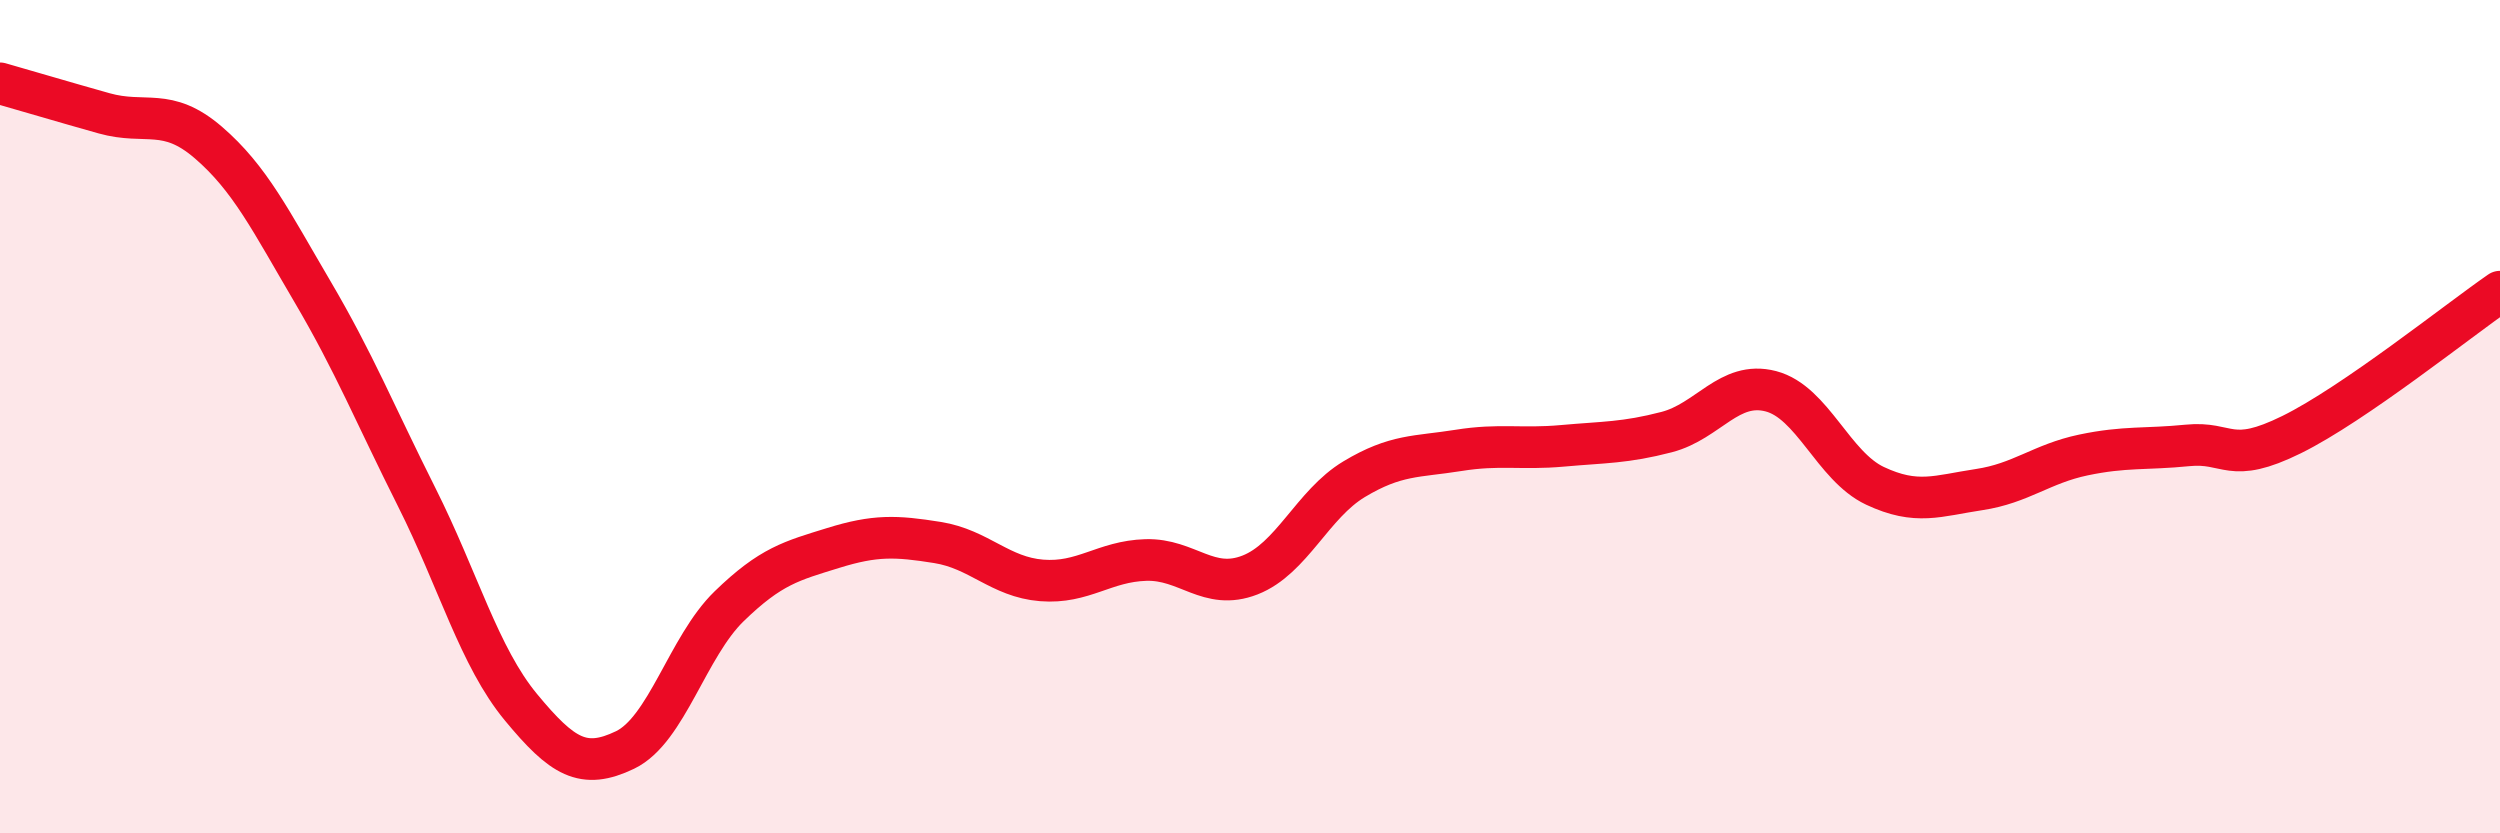
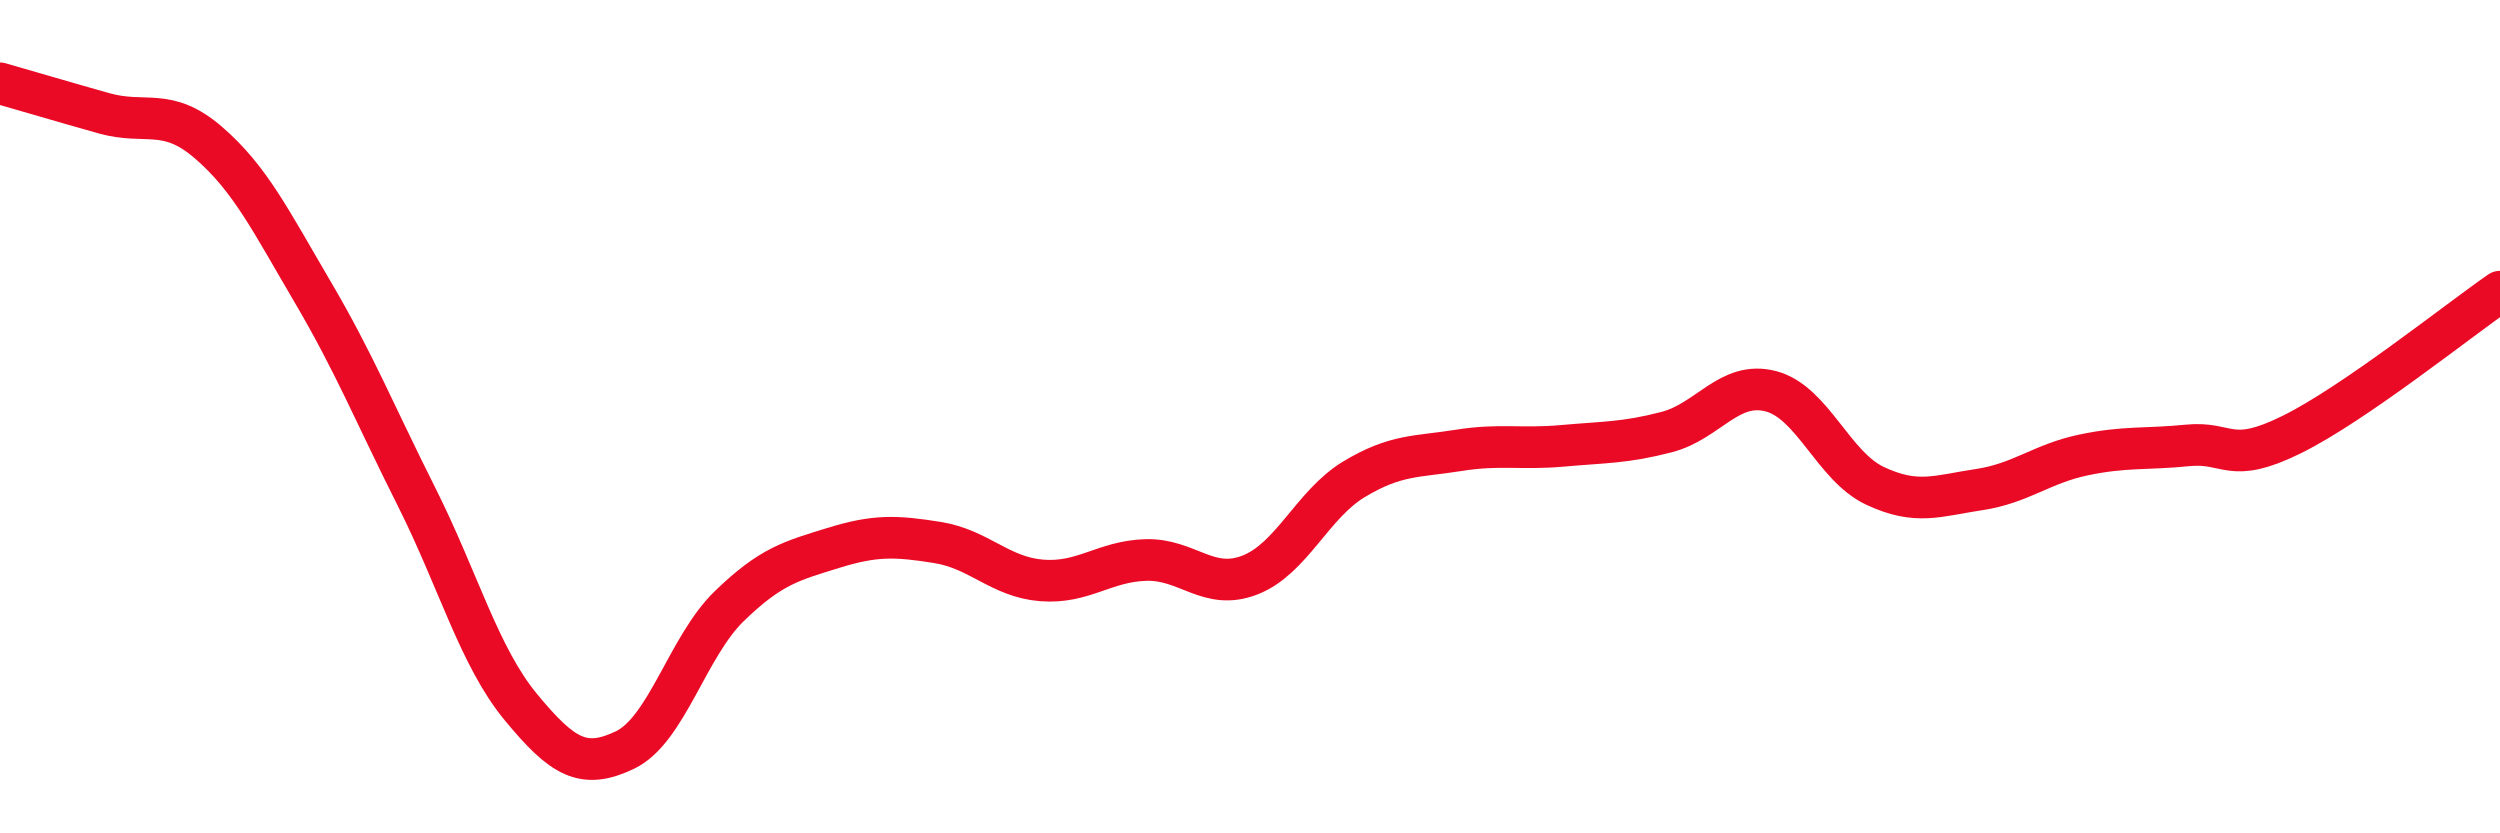
<svg xmlns="http://www.w3.org/2000/svg" width="60" height="20" viewBox="0 0 60 20">
-   <path d="M 0,2 C 0.5,2.14 1.5,2.44 2.5,2.72 C 3.5,3 4,2.56 5,3.42 C 6,4.28 6.5,5.3 7.5,7 C 8.5,8.7 9,9.94 10,11.93 C 11,13.92 11.5,15.76 12.5,16.97 C 13.5,18.18 14,18.48 15,18 C 16,17.52 16.5,15.52 17.5,14.55 C 18.5,13.58 19,13.46 20,13.15 C 21,12.84 21.5,12.86 22.5,13.02 C 23.5,13.18 24,13.85 25,13.93 C 26,14.01 26.5,13.47 27.5,13.44 C 28.5,13.41 29,14.19 30,13.8 C 31,13.41 31.5,12.1 32.5,11.5 C 33.5,10.9 34,10.97 35,10.81 C 36,10.65 36.5,10.79 37.5,10.7 C 38.5,10.61 39,10.63 40,10.37 C 41,10.11 41.5,9.13 42.5,9.39 C 43.5,9.65 44,11.19 45,11.66 C 46,12.13 46.5,11.9 47.5,11.75 C 48.5,11.6 49,11.13 50,10.92 C 51,10.71 51.5,10.79 52.5,10.69 C 53.5,10.59 53.5,11.17 55,10.43 C 56.5,9.69 59,7.69 60,7L60 20L0 20Z" fill="#EB0A25" opacity="0.1" stroke-linecap="round" stroke-linejoin="round" />
  <path d="M 0,2 C 0.5,2.14 1.5,2.44 2.5,2.72 C 3.5,3 4,2.56 5,3.42 C 6,4.28 6.5,5.3 7.5,7 C 8.5,8.7 9,9.94 10,11.93 C 11,13.92 11.5,15.76 12.5,16.97 C 13.5,18.18 14,18.48 15,18 C 16,17.52 16.5,15.52 17.5,14.55 C 18.5,13.58 19,13.46 20,13.15 C 21,12.84 21.5,12.86 22.5,13.02 C 23.5,13.18 24,13.85 25,13.93 C 26,14.01 26.5,13.47 27.5,13.44 C 28.5,13.41 29,14.19 30,13.8 C 31,13.41 31.5,12.1 32.5,11.5 C 33.5,10.9 34,10.97 35,10.81 C 36,10.65 36.5,10.79 37.5,10.7 C 38.5,10.61 39,10.63 40,10.37 C 41,10.11 41.5,9.13 42.5,9.39 C 43.5,9.65 44,11.19 45,11.66 C 46,12.13 46.5,11.9 47.5,11.75 C 48.5,11.6 49,11.13 50,10.92 C 51,10.71 51.5,10.79 52.5,10.69 C 53.5,10.59 53.5,11.17 55,10.43 C 56.5,9.69 59,7.69 60,7" stroke="#EB0A25" stroke-width="1" fill="none" stroke-linecap="round" stroke-linejoin="round" />
</svg>